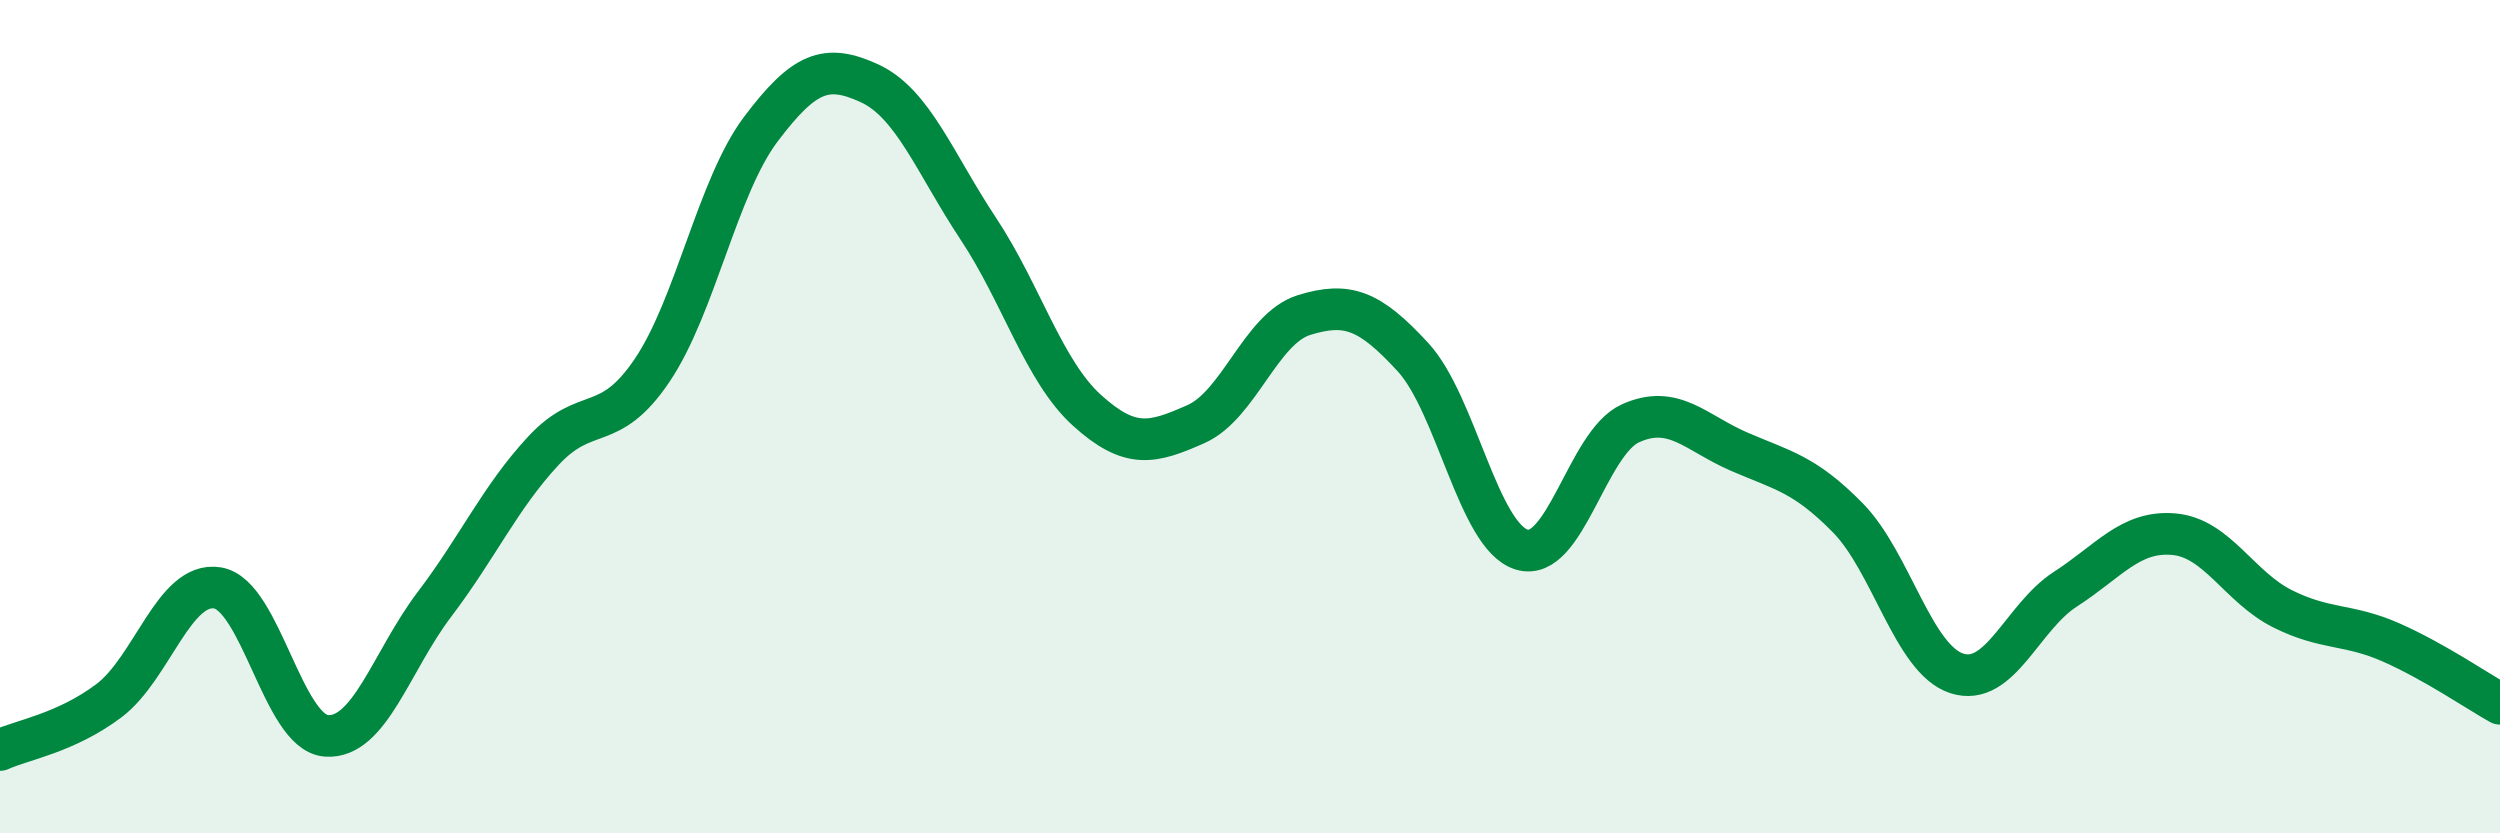
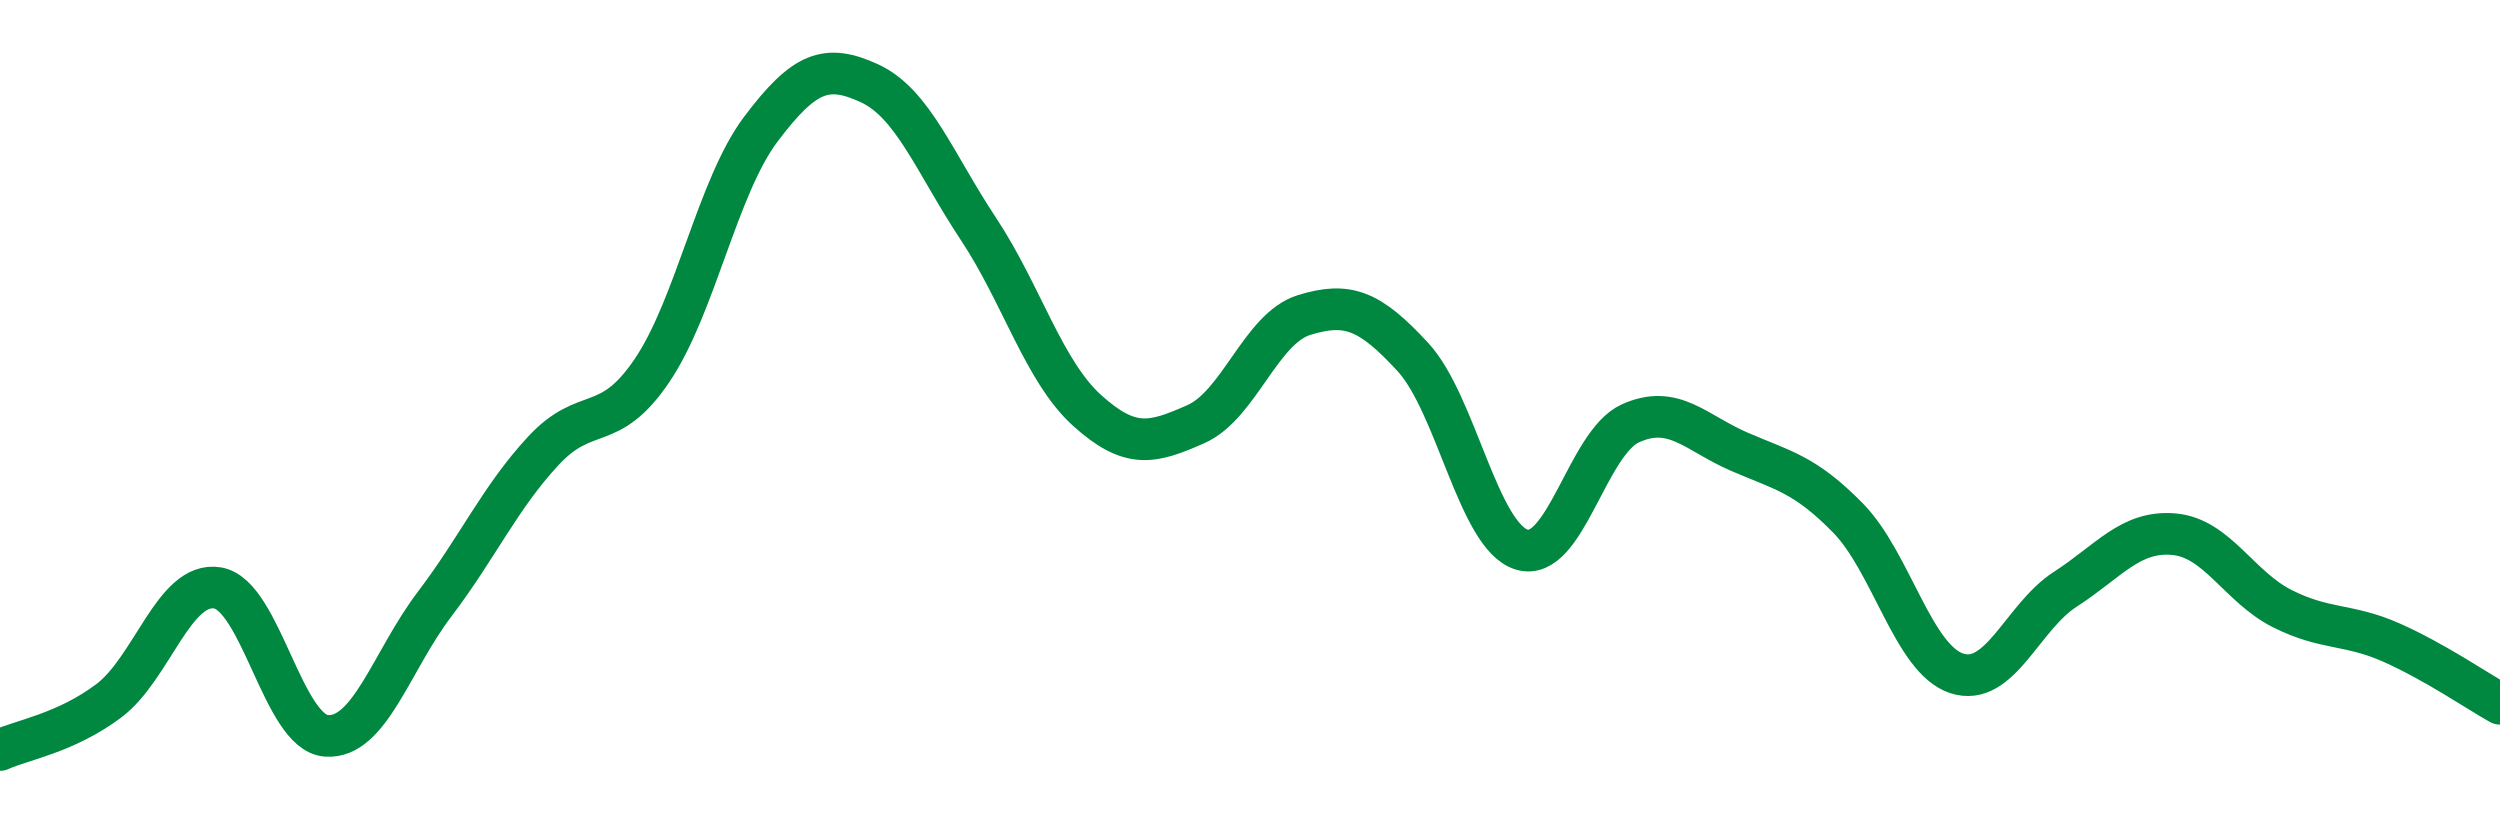
<svg xmlns="http://www.w3.org/2000/svg" width="60" height="20" viewBox="0 0 60 20">
-   <path d="M 0,18 C 0.52,17.76 1.57,17.6 2.61,16.82 C 3.65,16.04 4.18,13.94 5.22,14.11 C 6.26,14.28 6.79,17.58 7.83,17.66 C 8.87,17.74 9.39,15.87 10.43,14.5 C 11.47,13.13 12,11.94 13.04,10.82 C 14.08,9.7 14.61,10.43 15.65,8.89 C 16.69,7.35 17.22,4.48 18.26,3.1 C 19.3,1.72 19.83,1.52 20.87,2 C 21.91,2.48 22.44,3.92 23.48,5.49 C 24.52,7.06 25.05,8.91 26.09,9.85 C 27.13,10.79 27.66,10.64 28.7,10.18 C 29.74,9.72 30.26,7.88 31.3,7.56 C 32.34,7.24 32.87,7.44 33.91,8.57 C 34.95,9.7 35.48,12.87 36.52,13.19 C 37.56,13.51 38.09,10.63 39.13,10.16 C 40.17,9.69 40.7,10.39 41.74,10.84 C 42.78,11.29 43.31,11.37 44.35,12.43 C 45.39,13.49 45.92,15.82 46.96,16.16 C 48,16.5 48.53,14.81 49.57,14.14 C 50.61,13.47 51.13,12.73 52.17,12.82 C 53.21,12.91 53.74,14.09 54.78,14.61 C 55.82,15.13 56.35,14.96 57.39,15.42 C 58.43,15.88 59.48,16.6 60,16.89L60 20L0 20Z" fill="#008740" opacity="0.1" stroke-linecap="round" stroke-linejoin="round" />
  <path d="M 0,18 C 0.52,17.76 1.57,17.6 2.61,16.82 C 3.65,16.04 4.18,13.94 5.22,14.11 C 6.26,14.28 6.79,17.58 7.83,17.66 C 8.87,17.74 9.39,15.87 10.43,14.5 C 11.47,13.13 12,11.94 13.04,10.82 C 14.08,9.7 14.61,10.43 15.65,8.89 C 16.69,7.35 17.22,4.48 18.26,3.1 C 19.3,1.72 19.83,1.52 20.87,2 C 21.91,2.48 22.44,3.92 23.48,5.49 C 24.52,7.06 25.05,8.91 26.09,9.85 C 27.13,10.79 27.66,10.64 28.7,10.18 C 29.74,9.72 30.26,7.88 31.3,7.56 C 32.34,7.24 32.87,7.44 33.91,8.57 C 34.95,9.7 35.48,12.87 36.52,13.19 C 37.56,13.51 38.09,10.63 39.13,10.16 C 40.17,9.69 40.7,10.39 41.74,10.84 C 42.78,11.29 43.31,11.37 44.35,12.43 C 45.39,13.49 45.92,15.82 46.96,16.16 C 48,16.5 48.53,14.81 49.57,14.14 C 50.61,13.47 51.13,12.73 52.17,12.82 C 53.21,12.91 53.74,14.09 54.78,14.61 C 55.82,15.13 56.35,14.96 57.39,15.42 C 58.43,15.88 59.48,16.6 60,16.89" stroke="#008740" stroke-width="1" fill="none" stroke-linecap="round" stroke-linejoin="round" />
</svg>